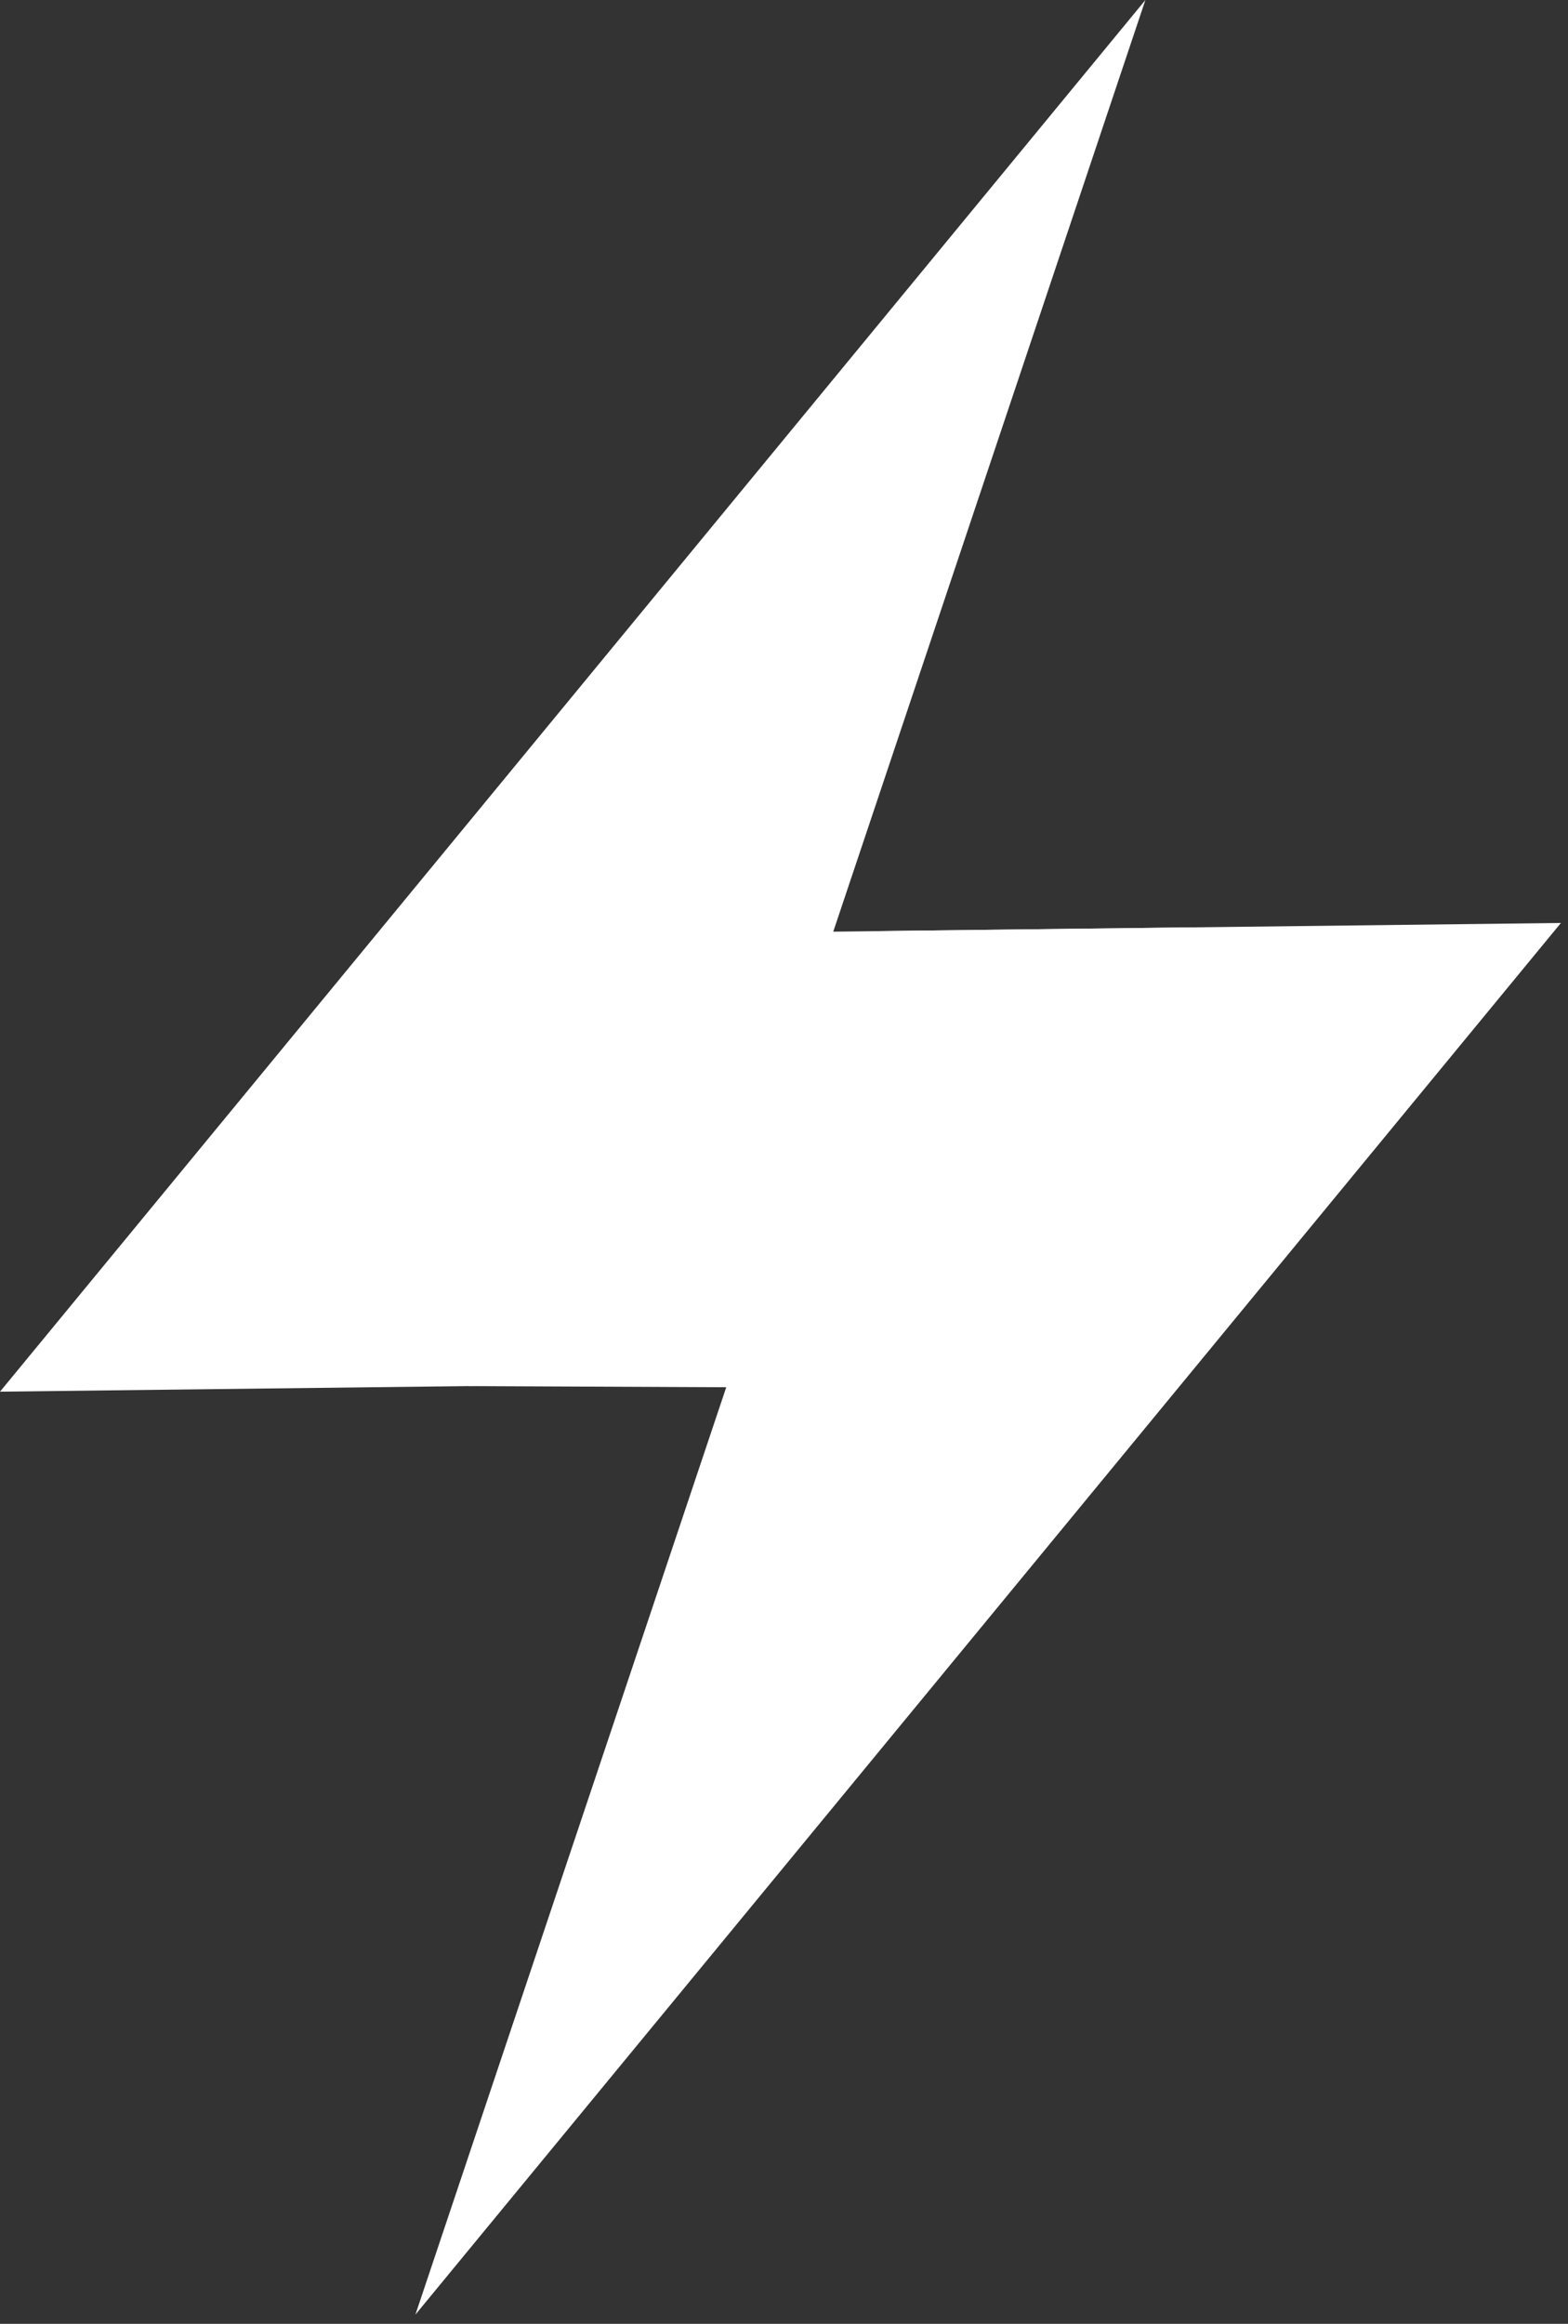
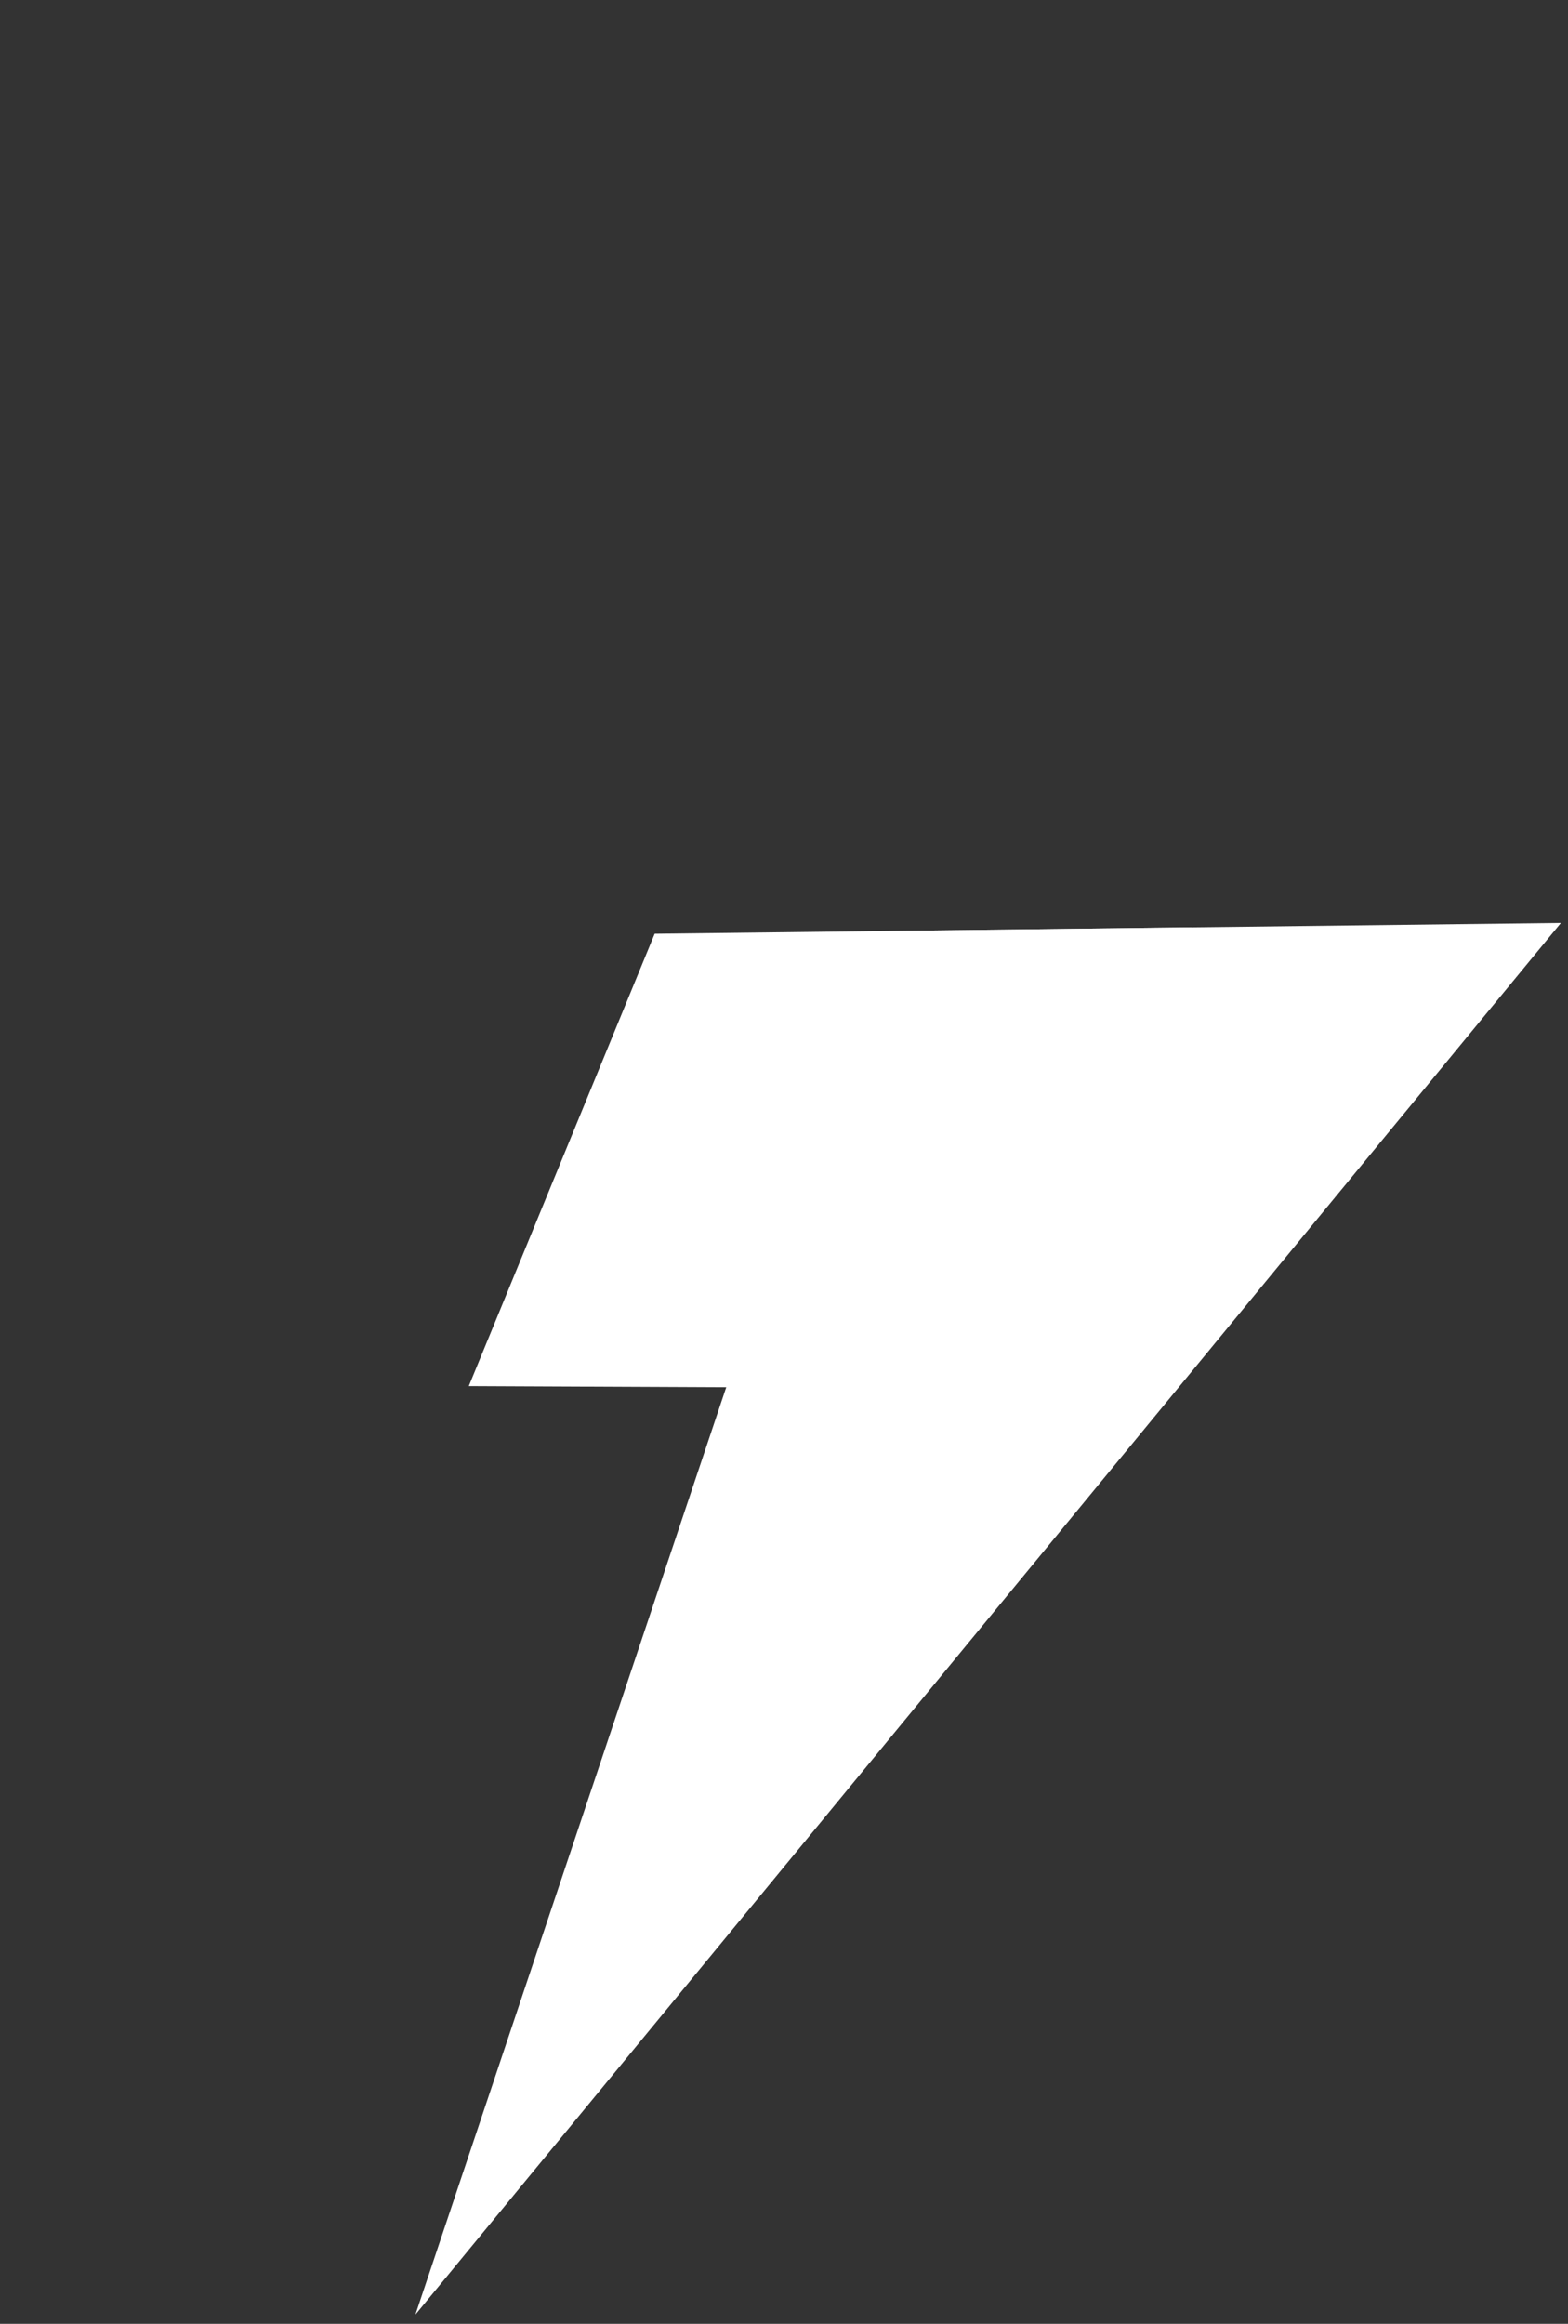
<svg xmlns="http://www.w3.org/2000/svg" width="27px" height="40px" viewBox="0 0 27 40" version="1.1">
  <rect x="0" y="0" width="27" height="40" fill="#333333" stroke="none" />
  <title>Group 4</title>
  <desc>Created with Sketch.</desc>
  <g id="Page-1" stroke="none" stroke-width="1" fill="none" fill-rule="evenodd">
    <g id="Artboard" transform="translate(-283, -211)" fill="#FFFFFF">
      <g id="Group-4" transform="translate(283, 211)">
        <polygon id="Fill-1" points="15.138 16.027 7.153 39.842 26.878 15.887" />
-         <polygon id="Fill-2" points="-0 23.955 11.741 23.815 19.723 0" />
        <polygon id="Fill-3" points="8.072 23.859 17.634 23.902 20.525 15.963 11.273 16.073" />
      </g>
    </g>
  </g>
</svg>